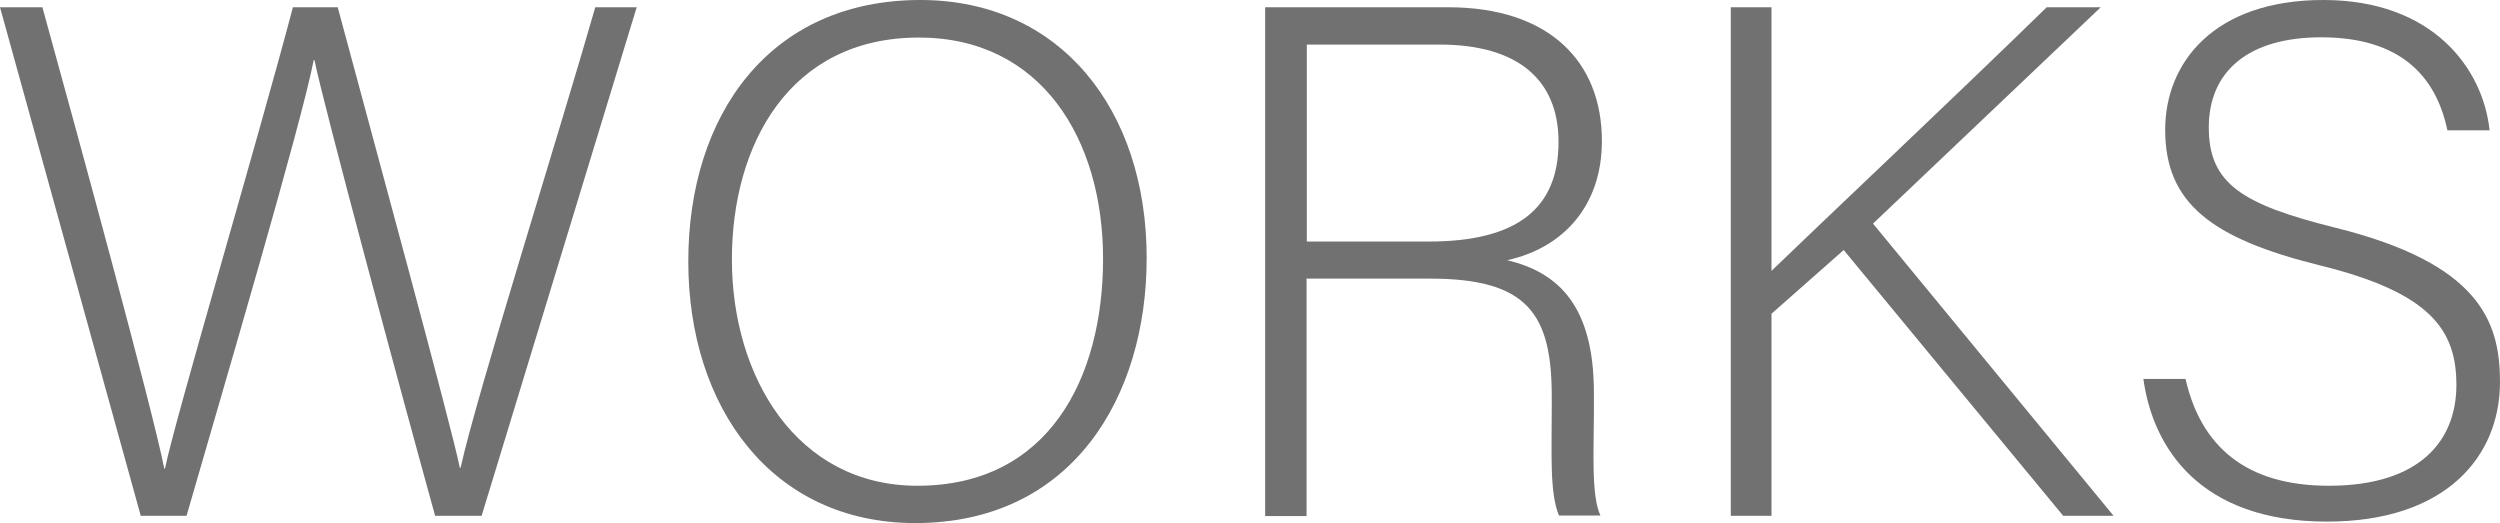
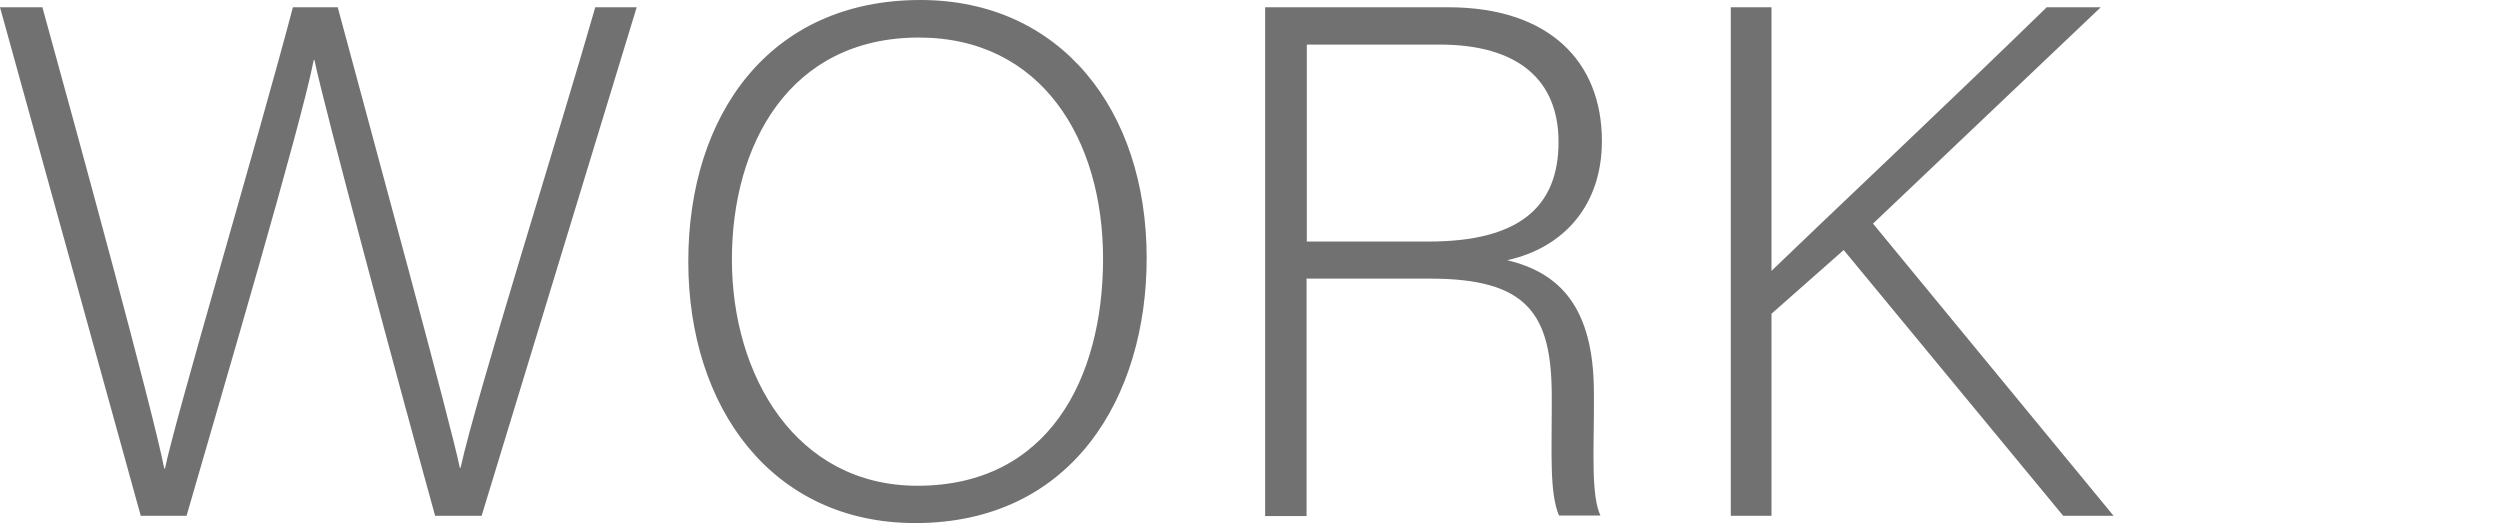
<svg xmlns="http://www.w3.org/2000/svg" id="_レイヤー_2" viewBox="0 0 103.19 21.59">
  <defs>
    <style>.cls-1{fill:#727171;}</style>
  </defs>
  <g id="_レイヤー_1-2">
    <path class="cls-1" d="M5.81,21.29L0,.3h1.75c1.42,5.14,4.55,16.59,5.03,19.04h.03c.4-1.99,3.82-13.5,5.28-19.04h1.85c1.37,5.1,4.71,17.34,5.04,19.01h.03c.66-3,4.14-14.04,5.56-19.01h1.71l-6.4,20.99h-1.92c-1.37-4.94-4.61-16.97-4.98-18.81h-.03c-.54,2.75-3.75,13.61-5.25,18.81h-1.89Z" />
    <path class="cls-1" d="M47.33,10.65c0,5.73-3.07,10.94-9.55,10.94-5.92,0-9.37-4.77-9.37-10.8S31.75,0,37.99,0c5.77,0,9.34,4.52,9.34,10.65ZM30.21,10.71c0,4.81,2.65,9.34,7.66,9.34,5.4,0,7.66-4.42,7.66-9.37s-2.56-9.13-7.6-9.13c-5.36,0-7.72,4.44-7.72,9.16Z" />
    <path class="cls-1" d="M53.93,11.52v9.78h-1.71V.3h7.56c4.15,0,6.34,2.23,6.34,5.52,0,2.67-1.59,4.41-3.91,4.92,2.14.51,3.58,1.91,3.58,5.48v.81c0,1.47-.12,3.44.27,4.25h-1.71c-.39-.9-.3-2.58-.3-4.39v-.53c0-3.42-1.01-4.86-5.02-4.86h-5.11ZM53.93,9.97h5.04c3.66,0,5.36-1.37,5.36-4.11,0-2.56-1.67-4.02-4.91-4.02h-5.48v8.13Z" />
    <path class="cls-1" d="M71.44.3h1.68v10.88c1.67-1.62,7.63-7.24,11.36-10.88h2.23l-9.4,8.93,9.93,12.06h-2.08l-9.06-10.97-2.98,2.63v8.34h-1.68V.3Z" />
-     <path class="cls-1" d="M90.21,15.64c.63,2.77,2.48,4.41,5.91,4.41,3.81,0,5.27-1.9,5.27-4.16s-1.05-3.81-5.65-4.94c-4.47-1.11-6.37-2.57-6.37-5.59,0-2.78,2.02-5.36,6.53-5.36s6.59,2.82,6.86,5.38h-1.74c-.47-2.23-1.93-3.84-5.21-3.84-3,0-4.64,1.4-4.64,3.72s1.37,3.18,5.23,4.14c5.91,1.47,6.79,3.84,6.79,6.36,0,3.11-2.26,5.77-7.14,5.77-5.25,0-7.19-3.05-7.58-5.89h1.74Z" />
  </g>
</svg>